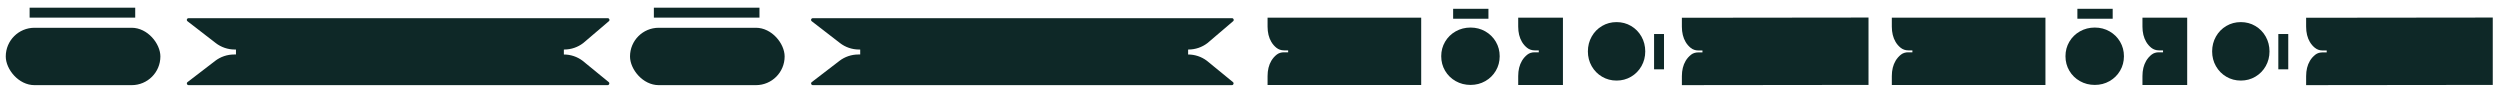
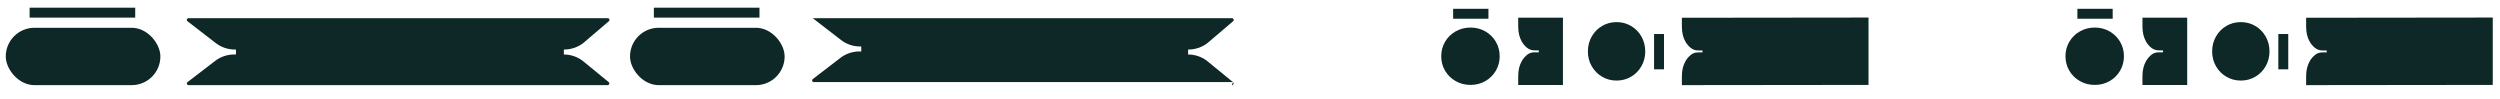
<svg xmlns="http://www.w3.org/2000/svg" id="_Слой_1" data-name="Слой 1" viewBox="0 0 1500 59.486">
  <defs>
    <style> .cls-1 { fill: #0e2827; stroke-width: 0px; } </style>
  </defs>
  <g>
    <path class="cls-1" d="m1287.727,25.139c.813,1.373,1.831,2.542,3.039,3.519,1.274,1.031,2.883,1.564,4.522,1.564h2.532v1.16h-2.581c-1.522,0-3.045.426-4.243,1.365-1.31,1.026-2.406,2.259-3.269,3.719-1.503,2.541-2.255,5.601-2.255,9.18v5.368h26.842V10.591h-26.842v5.368c0,3.579.751,6.639,2.255,9.18Z" />
-     <path class="cls-1" d="m1137.348,25.139c.813,1.373,1.831,2.542,3.039,3.519,1.274,1.031,2.883,1.564,4.522,1.564h2.532v1.16h-2.581c-1.522,0-3.045.426-4.243,1.365-1.31,1.026-2.406,2.259-3.269,3.719-1.503,2.541-2.255,5.601-2.255,9.18v5.368h92.175V10.591h-92.175v5.368c0,3.579.751,6.639,2.255,9.18Z" />
    <path class="cls-1" d="m1385.932,25.202c.813,1.373,1.831,2.542,3.039,3.519,1.274,1.031,2.883,1.564,4.522,1.564h2.532v1.16h-2.581c-1.522,0-3.045.426-4.243,1.365-1.31,1.026-2.406,2.259-3.269,3.719-1.503,2.541-2.255,5.601-2.255,9.18v5.368l111.981-.127V10.528l-111.981.127v5.368c0,3.579.751,6.639,2.255,9.18Z" />
    <g>
      <path class="cls-1" d="m1247.955,48.667c-2.692-1.523-4.81-3.596-6.354-6.222-1.545-2.625-2.316-5.527-2.316-8.704,0-3.177.772-6.078,2.316-8.703,1.544-2.625,3.663-4.7,6.354-6.223,2.692-1.522,5.669-2.283,8.936-2.283,3.22,0,6.166.761,8.837,2.283,2.669,1.523,4.776,3.597,6.321,6.223,1.544,2.625,2.316,5.527,2.316,8.703,0,3.178-.772,6.079-2.316,8.704-1.545,2.625-3.651,4.699-6.321,6.222-2.671,1.523-5.616,2.283-8.837,2.283-3.266,0-6.244-.76-8.936-2.283Z" />
      <rect class="cls-1" x="1246.433" y="5.28" width="21.18" height="5.957" />
    </g>
    <g>
      <path class="cls-1" d="m1329.566,21.933c1.523-2.692,3.596-4.81,6.222-6.354,2.625-1.545,5.527-2.316,8.704-2.316,3.177,0,6.078.772,8.703,2.316,2.625,1.544,4.7,3.663,6.223,6.354,1.522,2.692,2.283,5.669,2.283,8.936,0,3.22-.761,6.166-2.283,8.837-1.523,2.669-3.597,4.776-6.223,6.321-2.625,1.544-5.527,2.316-8.703,2.316-3.178,0-6.079-.772-8.704-2.316-2.625-1.545-4.699-3.651-6.222-6.321-1.523-2.671-2.283-5.616-2.283-8.837,0-3.266.76-6.244,2.283-8.936Z" />
      <rect class="cls-1" x="1366.996" y="20.411" width="5.957" height="21.18" />
    </g>
    <path class="cls-1" d="m913.177,25.139c.813,1.373,1.831,2.542,3.039,3.519,1.274,1.031,2.883,1.564,4.522,1.564h2.532v1.16h-2.581c-1.522,0-3.045.426-4.243,1.365-1.31,1.026-2.406,2.259-3.269,3.719-1.503,2.541-2.255,5.601-2.255,9.18v5.368h26.842V10.591h-26.842v5.368c0,3.579.751,6.639,2.255,9.18Z" />
-     <path class="cls-1" d="m762.797,25.139c.813,1.373,1.831,2.542,3.039,3.519,1.274,1.031,2.883,1.564,4.522,1.564h2.532v1.16h-2.581c-1.522,0-3.045.426-4.243,1.365-1.31,1.026-2.406,2.259-3.269,3.719-1.503,2.541-2.255,5.601-2.255,9.18v5.368h92.175V10.591h-92.175v5.368c0,3.579.751,6.639,2.255,9.18Z" />
    <path class="cls-1" d="m1011.382,25.202c.813,1.373,1.831,2.542,3.039,3.519,1.274,1.031,2.883,1.564,4.522,1.564h2.532v1.16h-2.581c-1.522,0-3.045.426-4.243,1.365-1.31,1.026-2.406,2.259-3.269,3.719-1.503,2.541-2.255,5.601-2.255,9.18v5.368l111.981-.127V10.528l-111.981.127v5.368c0,3.579.751,6.639,2.255,9.18Z" />
    <g>
      <path class="cls-1" d="m873.404,48.667c-2.692-1.523-4.81-3.596-6.354-6.222-1.545-2.625-2.316-5.527-2.316-8.704,0-3.177.772-6.078,2.316-8.703,1.544-2.625,3.663-4.7,6.354-6.223,2.692-1.522,5.669-2.283,8.936-2.283,3.22,0,6.166.761,8.837,2.283,2.669,1.523,4.776,3.597,6.321,6.223,1.544,2.625,2.316,5.527,2.316,8.703,0,3.178-.772,6.079-2.316,8.704-1.545,2.625-3.651,4.699-6.321,6.222-2.671,1.523-5.616,2.283-8.837,2.283-3.266,0-6.244-.76-8.936-2.283Z" />
      <rect class="cls-1" x="871.883" y="5.28" width="21.18" height="5.957" />
    </g>
    <g>
      <path class="cls-1" d="m955.015,21.933c1.523-2.692,3.596-4.81,6.222-6.354,2.625-1.545,5.527-2.316,8.704-2.316,3.177,0,6.078.772,8.703,2.316,2.625,1.544,4.7,3.663,6.223,6.354,1.522,2.692,2.283,5.669,2.283,8.936,0,3.22-.761,6.166-2.283,8.837-1.523,2.669-3.597,4.776-6.223,6.321-2.625,1.544-5.527,2.316-8.703,2.316-3.178,0-6.079-.772-8.704-2.316-2.625-1.545-4.699-3.651-6.222-6.321-1.523-2.671-2.283-5.616-2.283-8.837,0-3.266.76-6.244,2.283-8.936Z" />
      <rect class="cls-1" x="992.445" y="20.411" width="5.957" height="21.18" />
    </g>
  </g>
  <g>
-     <path class="cls-1" d="m739.141,51.083c.958,0,1.387-1.202.645-1.809l-15.71-12.847c-3.234-2.421-7.166-3.729-11.206-3.729h0v-2.982h.215c4.109,0,8.103-1.353,11.366-3.85l15.439-13.155c.722-.615.287-1.796-.661-1.796h-251.563c-.972,0-1.393,1.232-.623,1.826l16.92,13.072c3.274,2.53,7.296,3.902,11.434,3.902h.729v2.982h-1.132c-4.116,0-8.117,1.358-11.382,3.863l-16.548,12.694c-.773.593-.354,1.829.621,1.829h251.457Z" />
+     <path class="cls-1" d="m739.141,51.083c.958,0,1.387-1.202.645-1.809l-15.71-12.847c-3.234-2.421-7.166-3.729-11.206-3.729h0v-2.982h.215c4.109,0,8.103-1.353,11.366-3.85l15.439-13.155c.722-.615.287-1.796-.661-1.796h-251.563l16.92,13.072c3.274,2.53,7.296,3.902,11.434,3.902h.729v2.982h-1.132c-4.116,0-8.117,1.358-11.382,3.863l-16.548,12.694c-.773.593-.354,1.829.621,1.829h251.457Z" />
    <rect class="cls-1" x="392.32" y="4.616" width="63.364" height="5.957" />
    <rect class="cls-1" x="378.009" y="16.665" width="92.772" height="34.418" rx="17.209" ry="17.209" />
    <path class="cls-1" d="m364.59,51.083c.958,0,1.387-1.202.645-1.809l-15.71-12.847c-3.234-2.421-7.166-3.729-11.206-3.729h0v-2.982h.215c4.109,0,8.103-1.353,11.366-3.85l15.439-13.155c.722-.615.287-1.796-.661-1.796H113.116c-.972,0-1.393,1.232-.623,1.826l16.92,13.072c3.274,2.53,7.296,3.902,11.434,3.902h.729v2.982h-1.132c-4.116,0-8.117,1.358-11.382,3.863l-16.548,12.694c-.773.593-.354,1.829.621,1.829h251.457Z" />
    <rect class="cls-1" x="17.769" y="4.616" width="63.364" height="5.957" />
    <rect class="cls-1" x="3.458" y="16.665" width="92.772" height="34.418" rx="17.209" ry="17.209" />
  </g>
</svg>